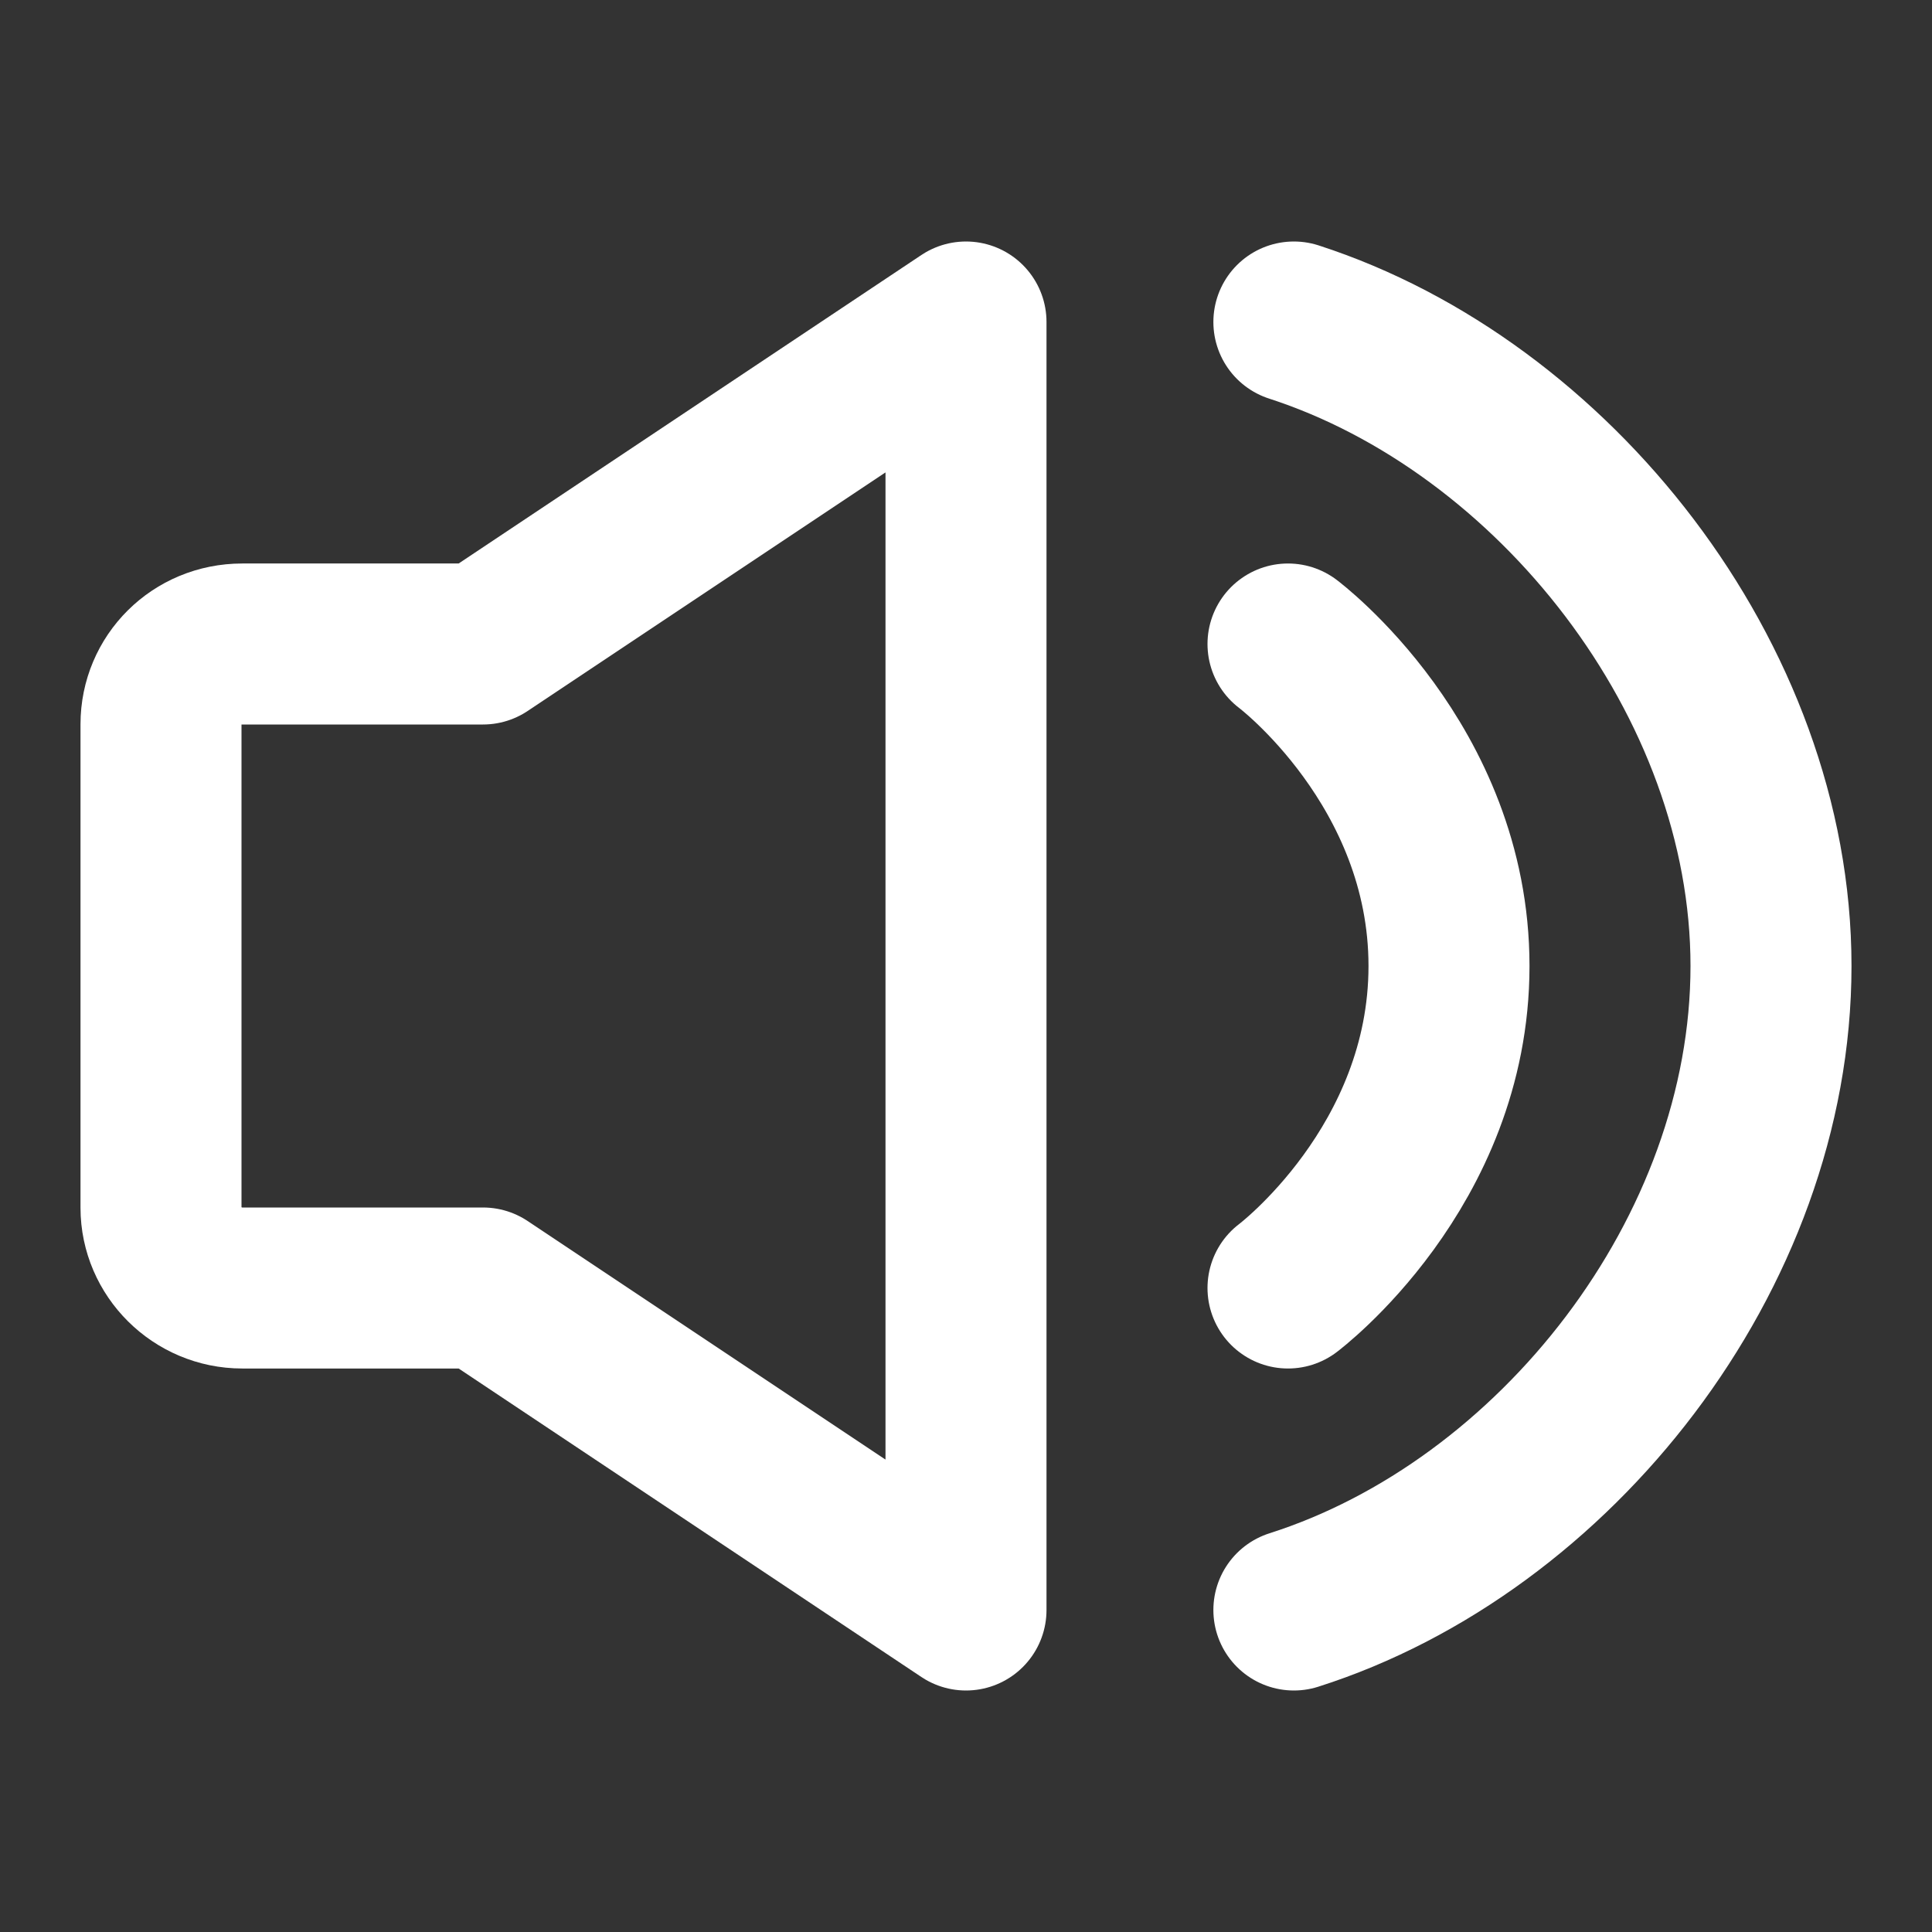
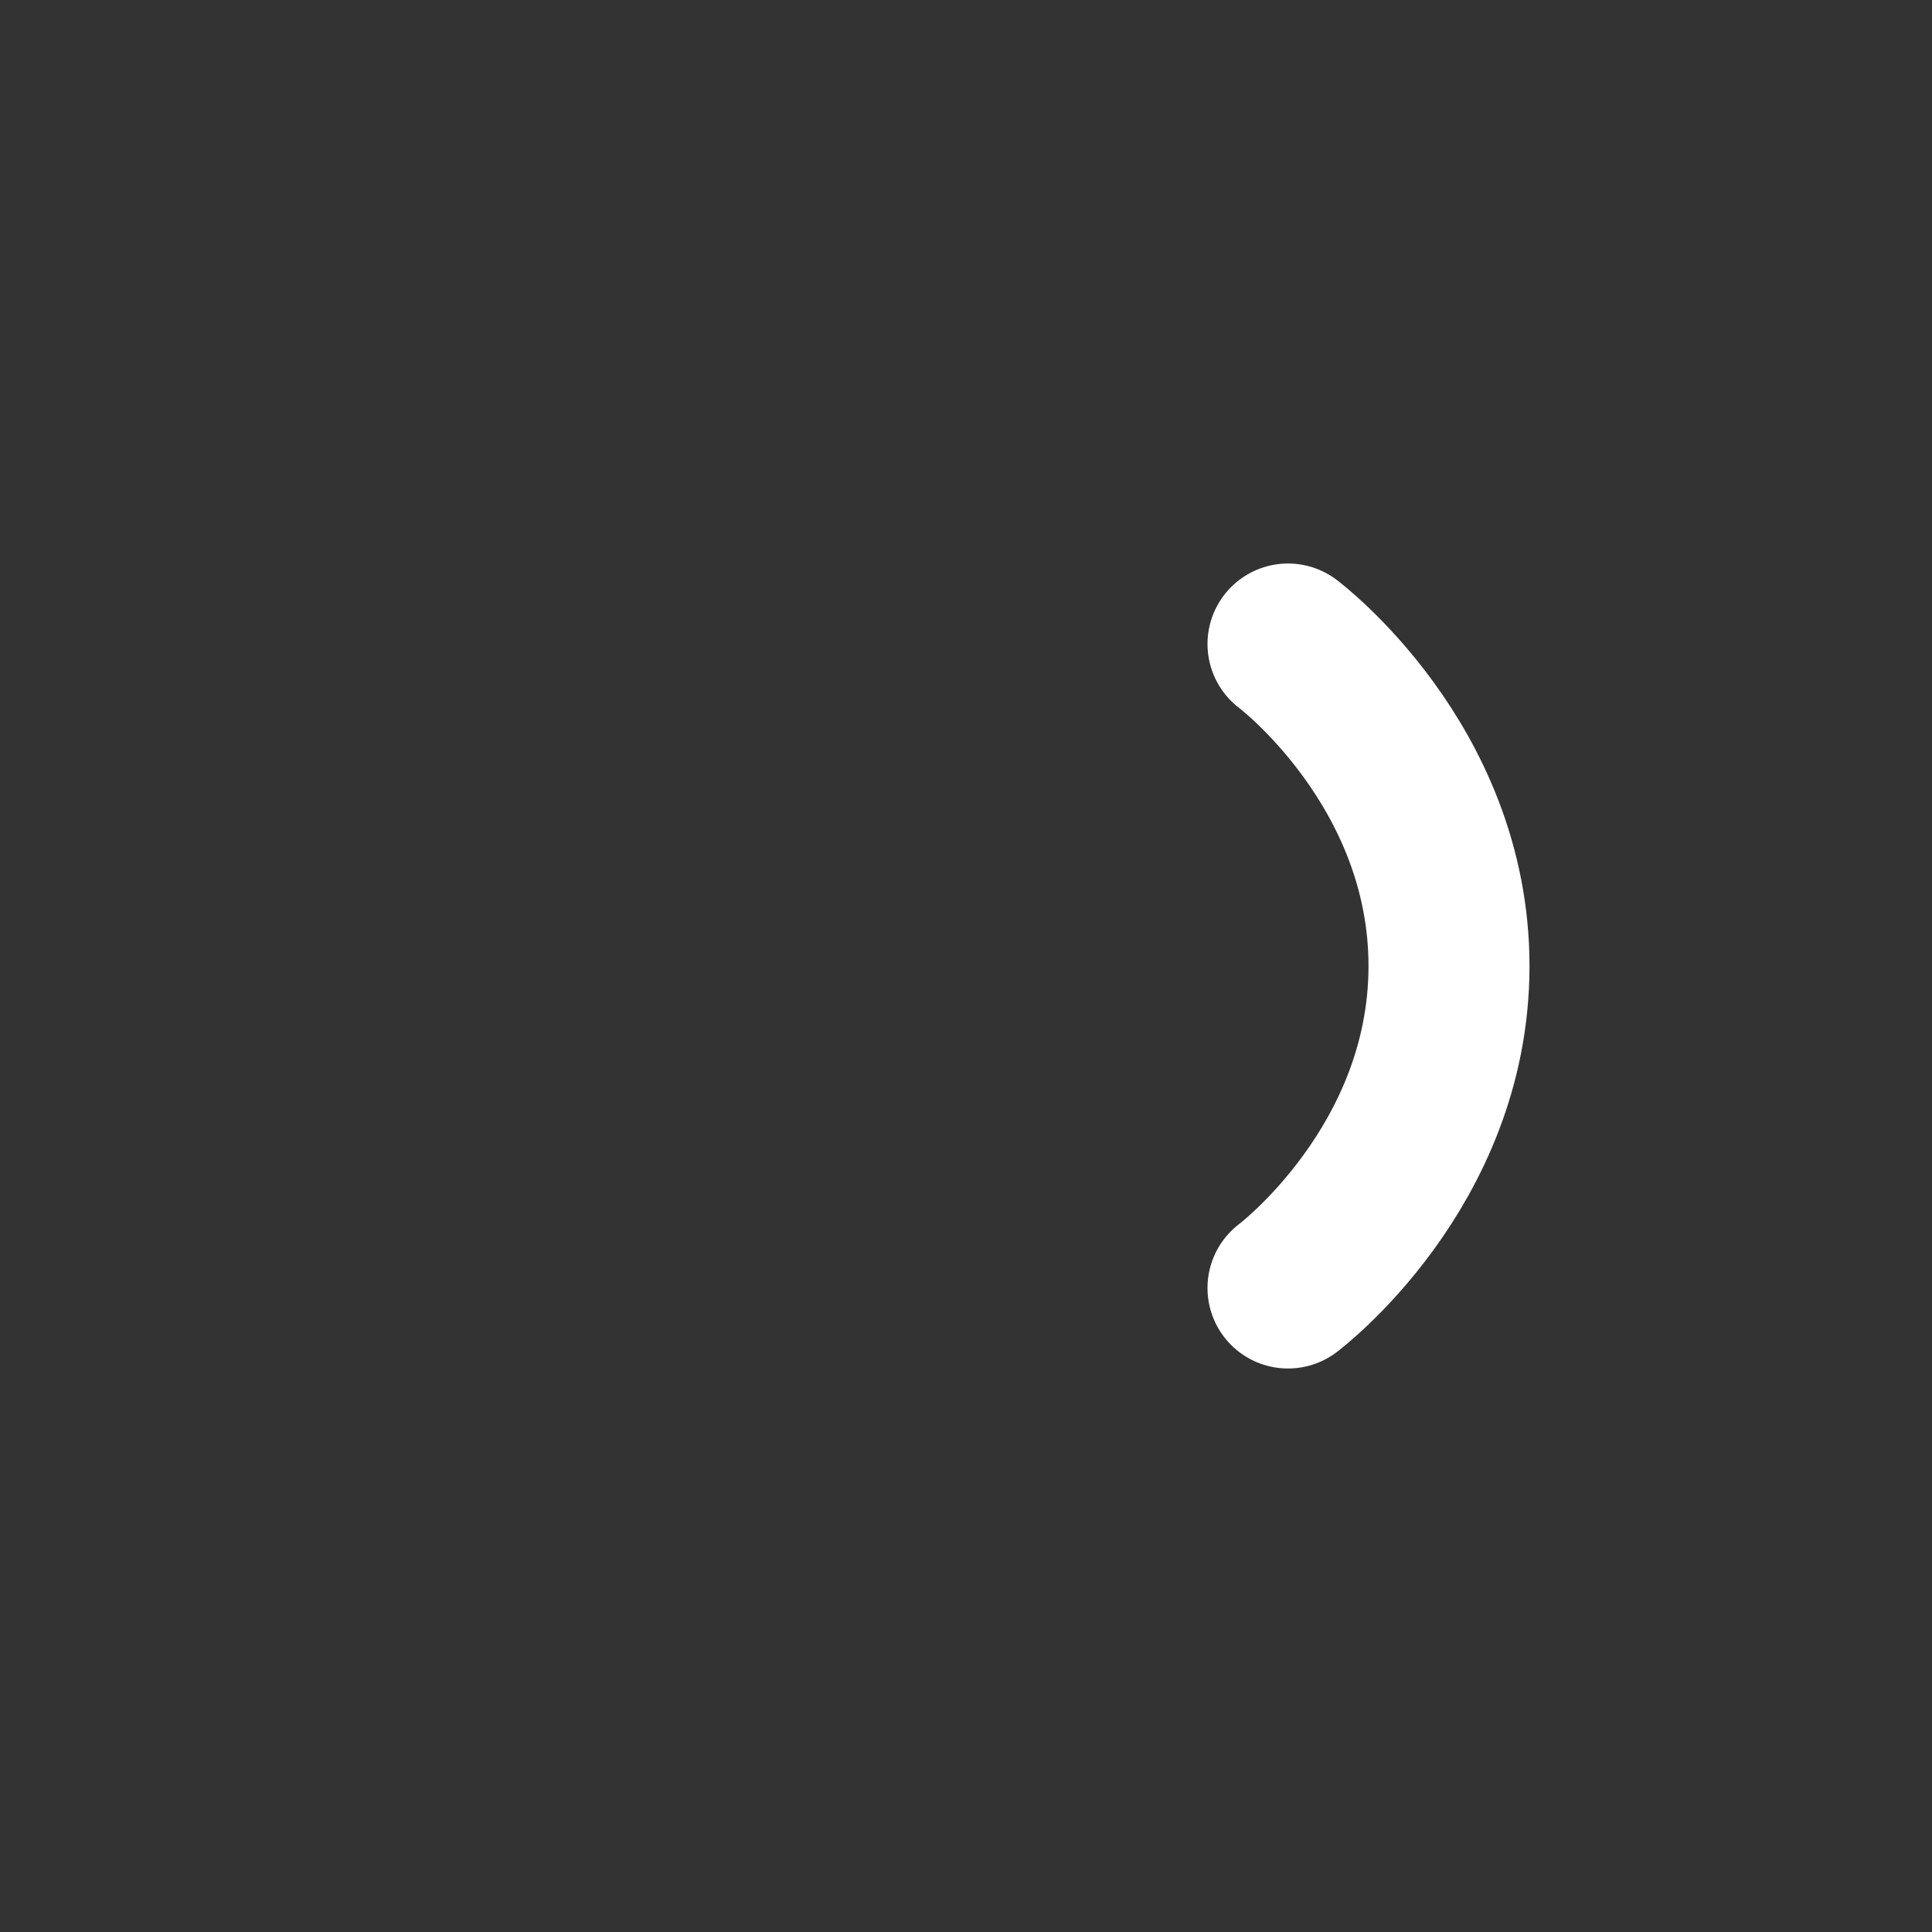
<svg xmlns="http://www.w3.org/2000/svg" width="24px" height="24px" viewBox="0 0 24 24" version="1.1">
  <rect x="0" y="0" width="24" height="24" fill="#333333" stroke="none" />
  <defs />
  <g id="Page-1" stroke="none" stroke-width="1" fill="none" fill-rule="evenodd" stroke-linecap="round">
    <g id="Artboard-4" transform="translate(-884, -115)" stroke="#fff" stroke-width="2">
      <g id="20" transform="translate(884, 115)">
-         <path d="M2,8.997 C2,8.446 2.443,8 3.009,8 L6,8 L12,4 L12,20 L6,16 L3.009,16 C2.452,16 2,15.547 2,15.003 L2,8.997 Z" id="Rectangle-415" stroke-linejoin="round" />
        <path d="M16,8 C16,8 18,9.5 18,12 C18,14.5 16,16 16,16" id="Path-26" />
-         <path d="M16.073,20 C19.309,18.97 22,15.577 22,12 C22,8.436 19.29,5.041 16.073,4" id="Oval-33" />
      </g>
    </g>
  </g>
</svg>